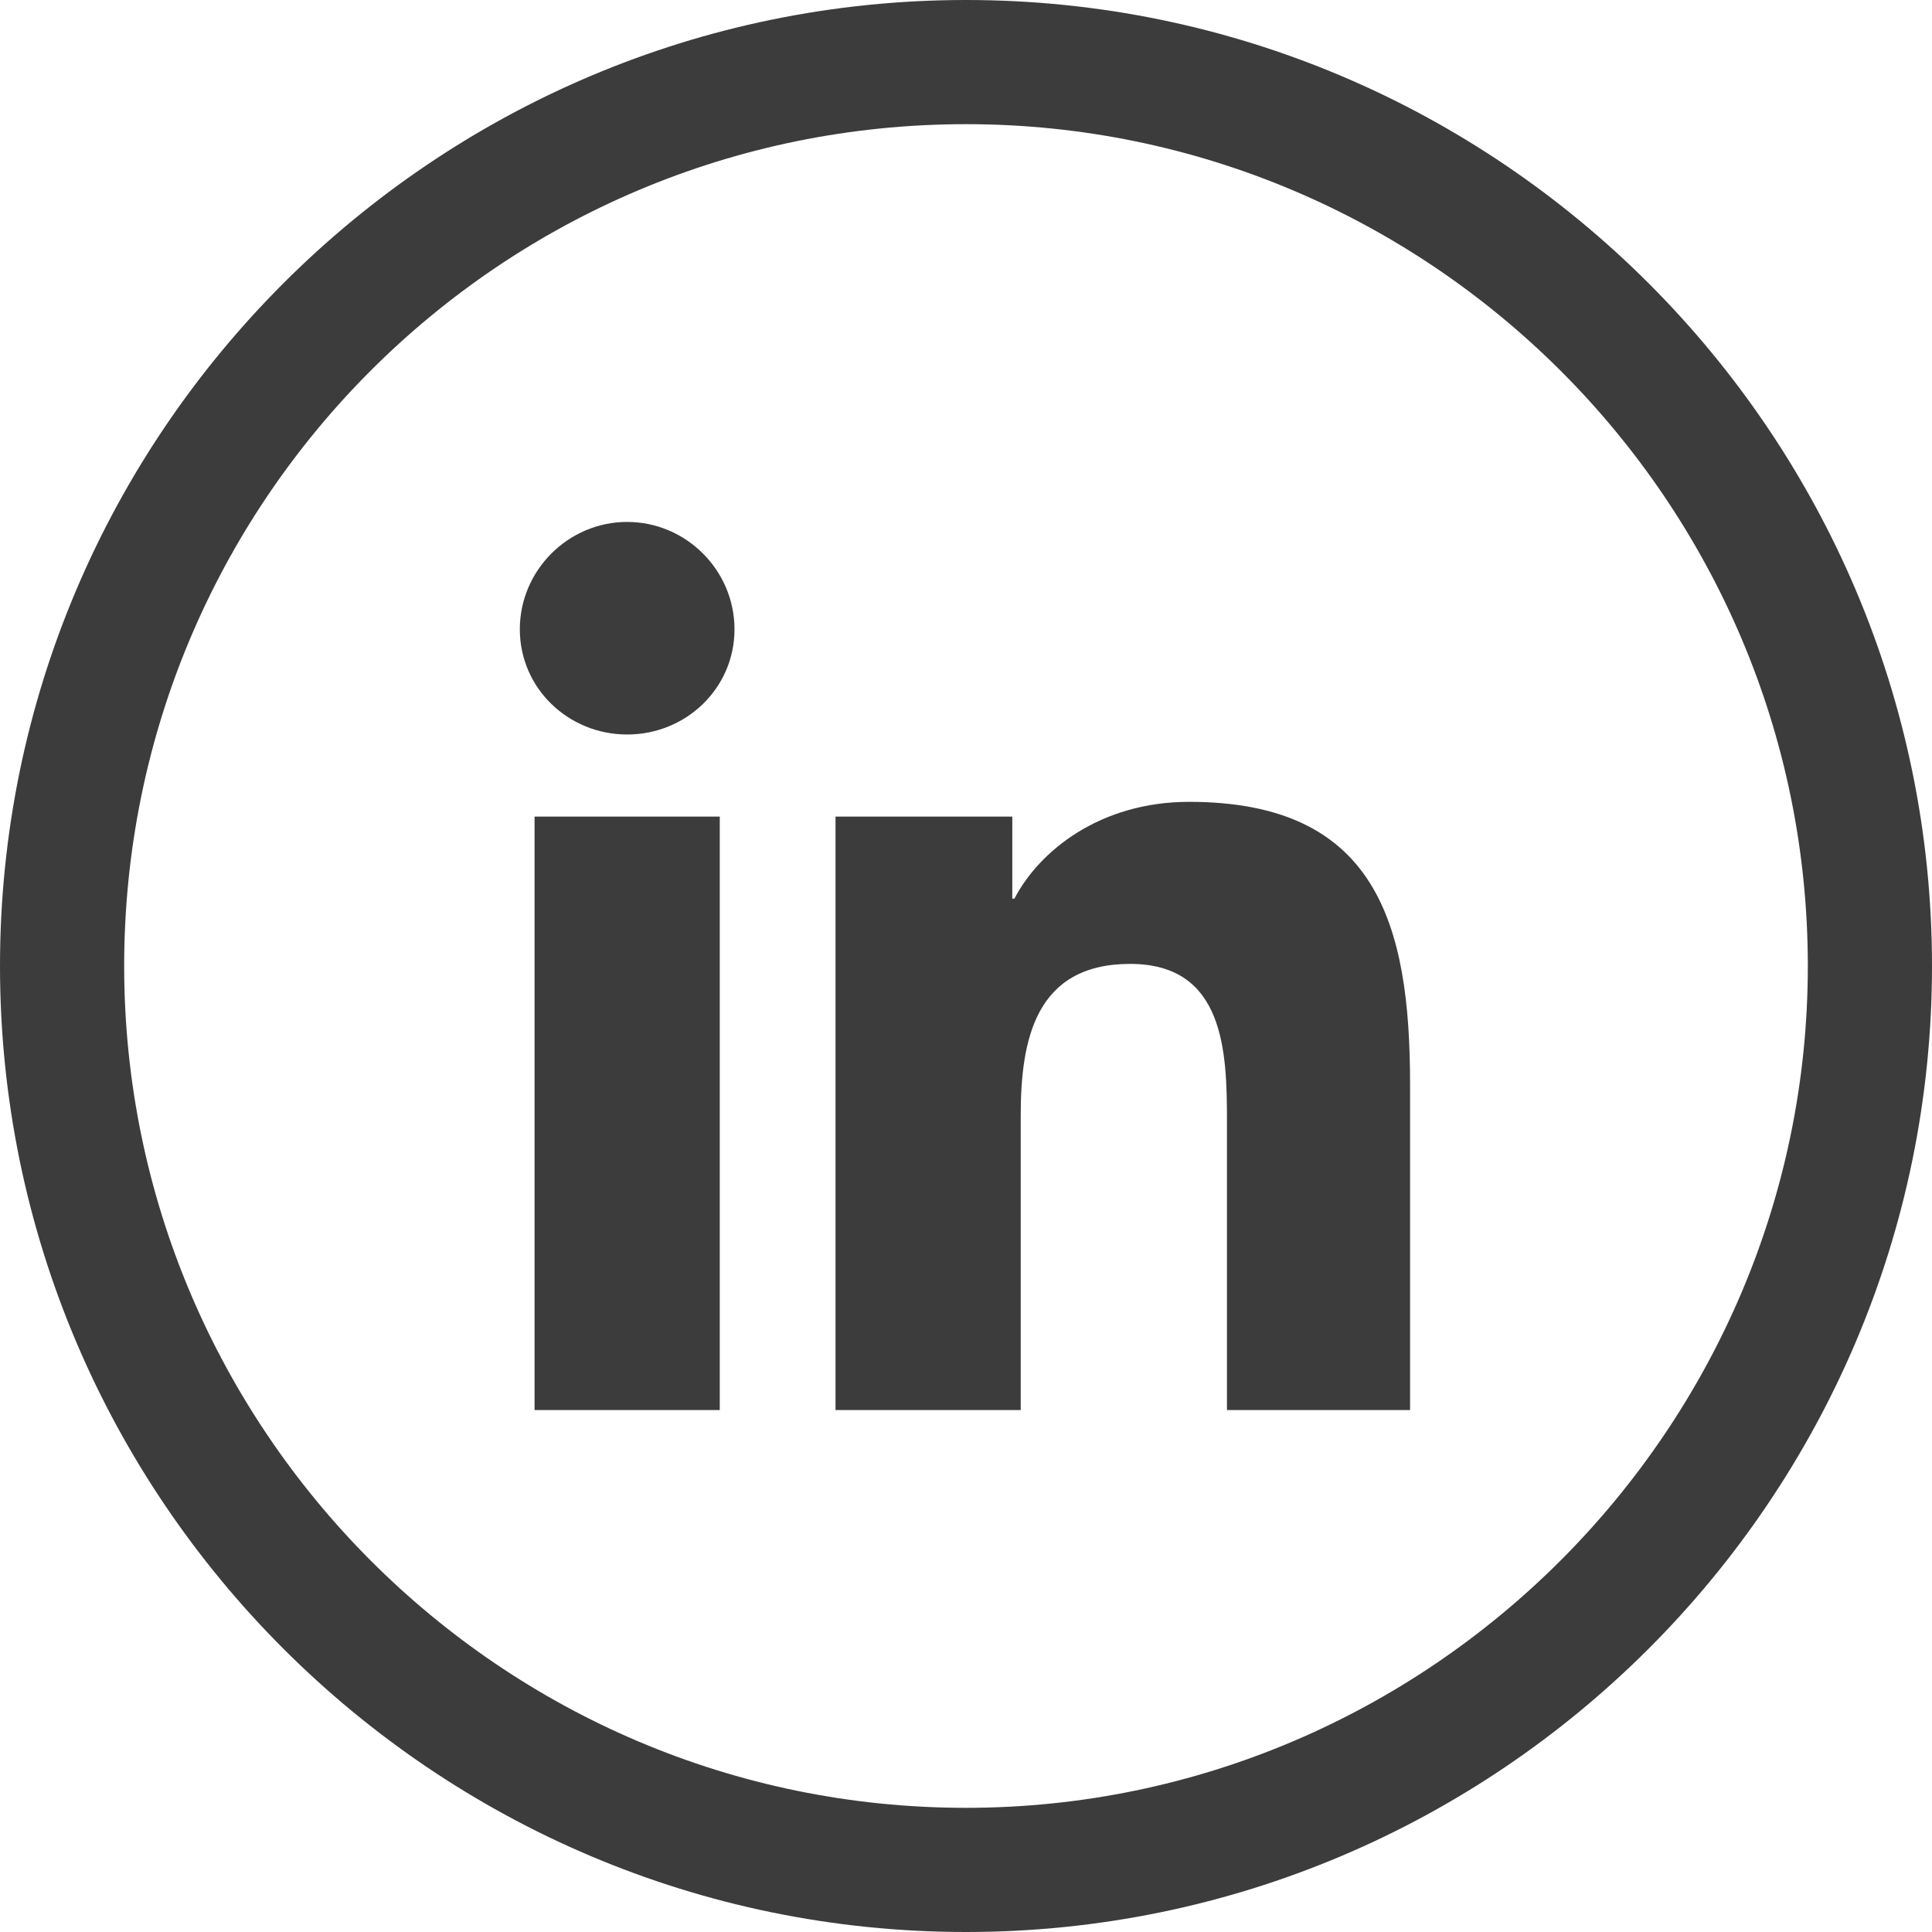
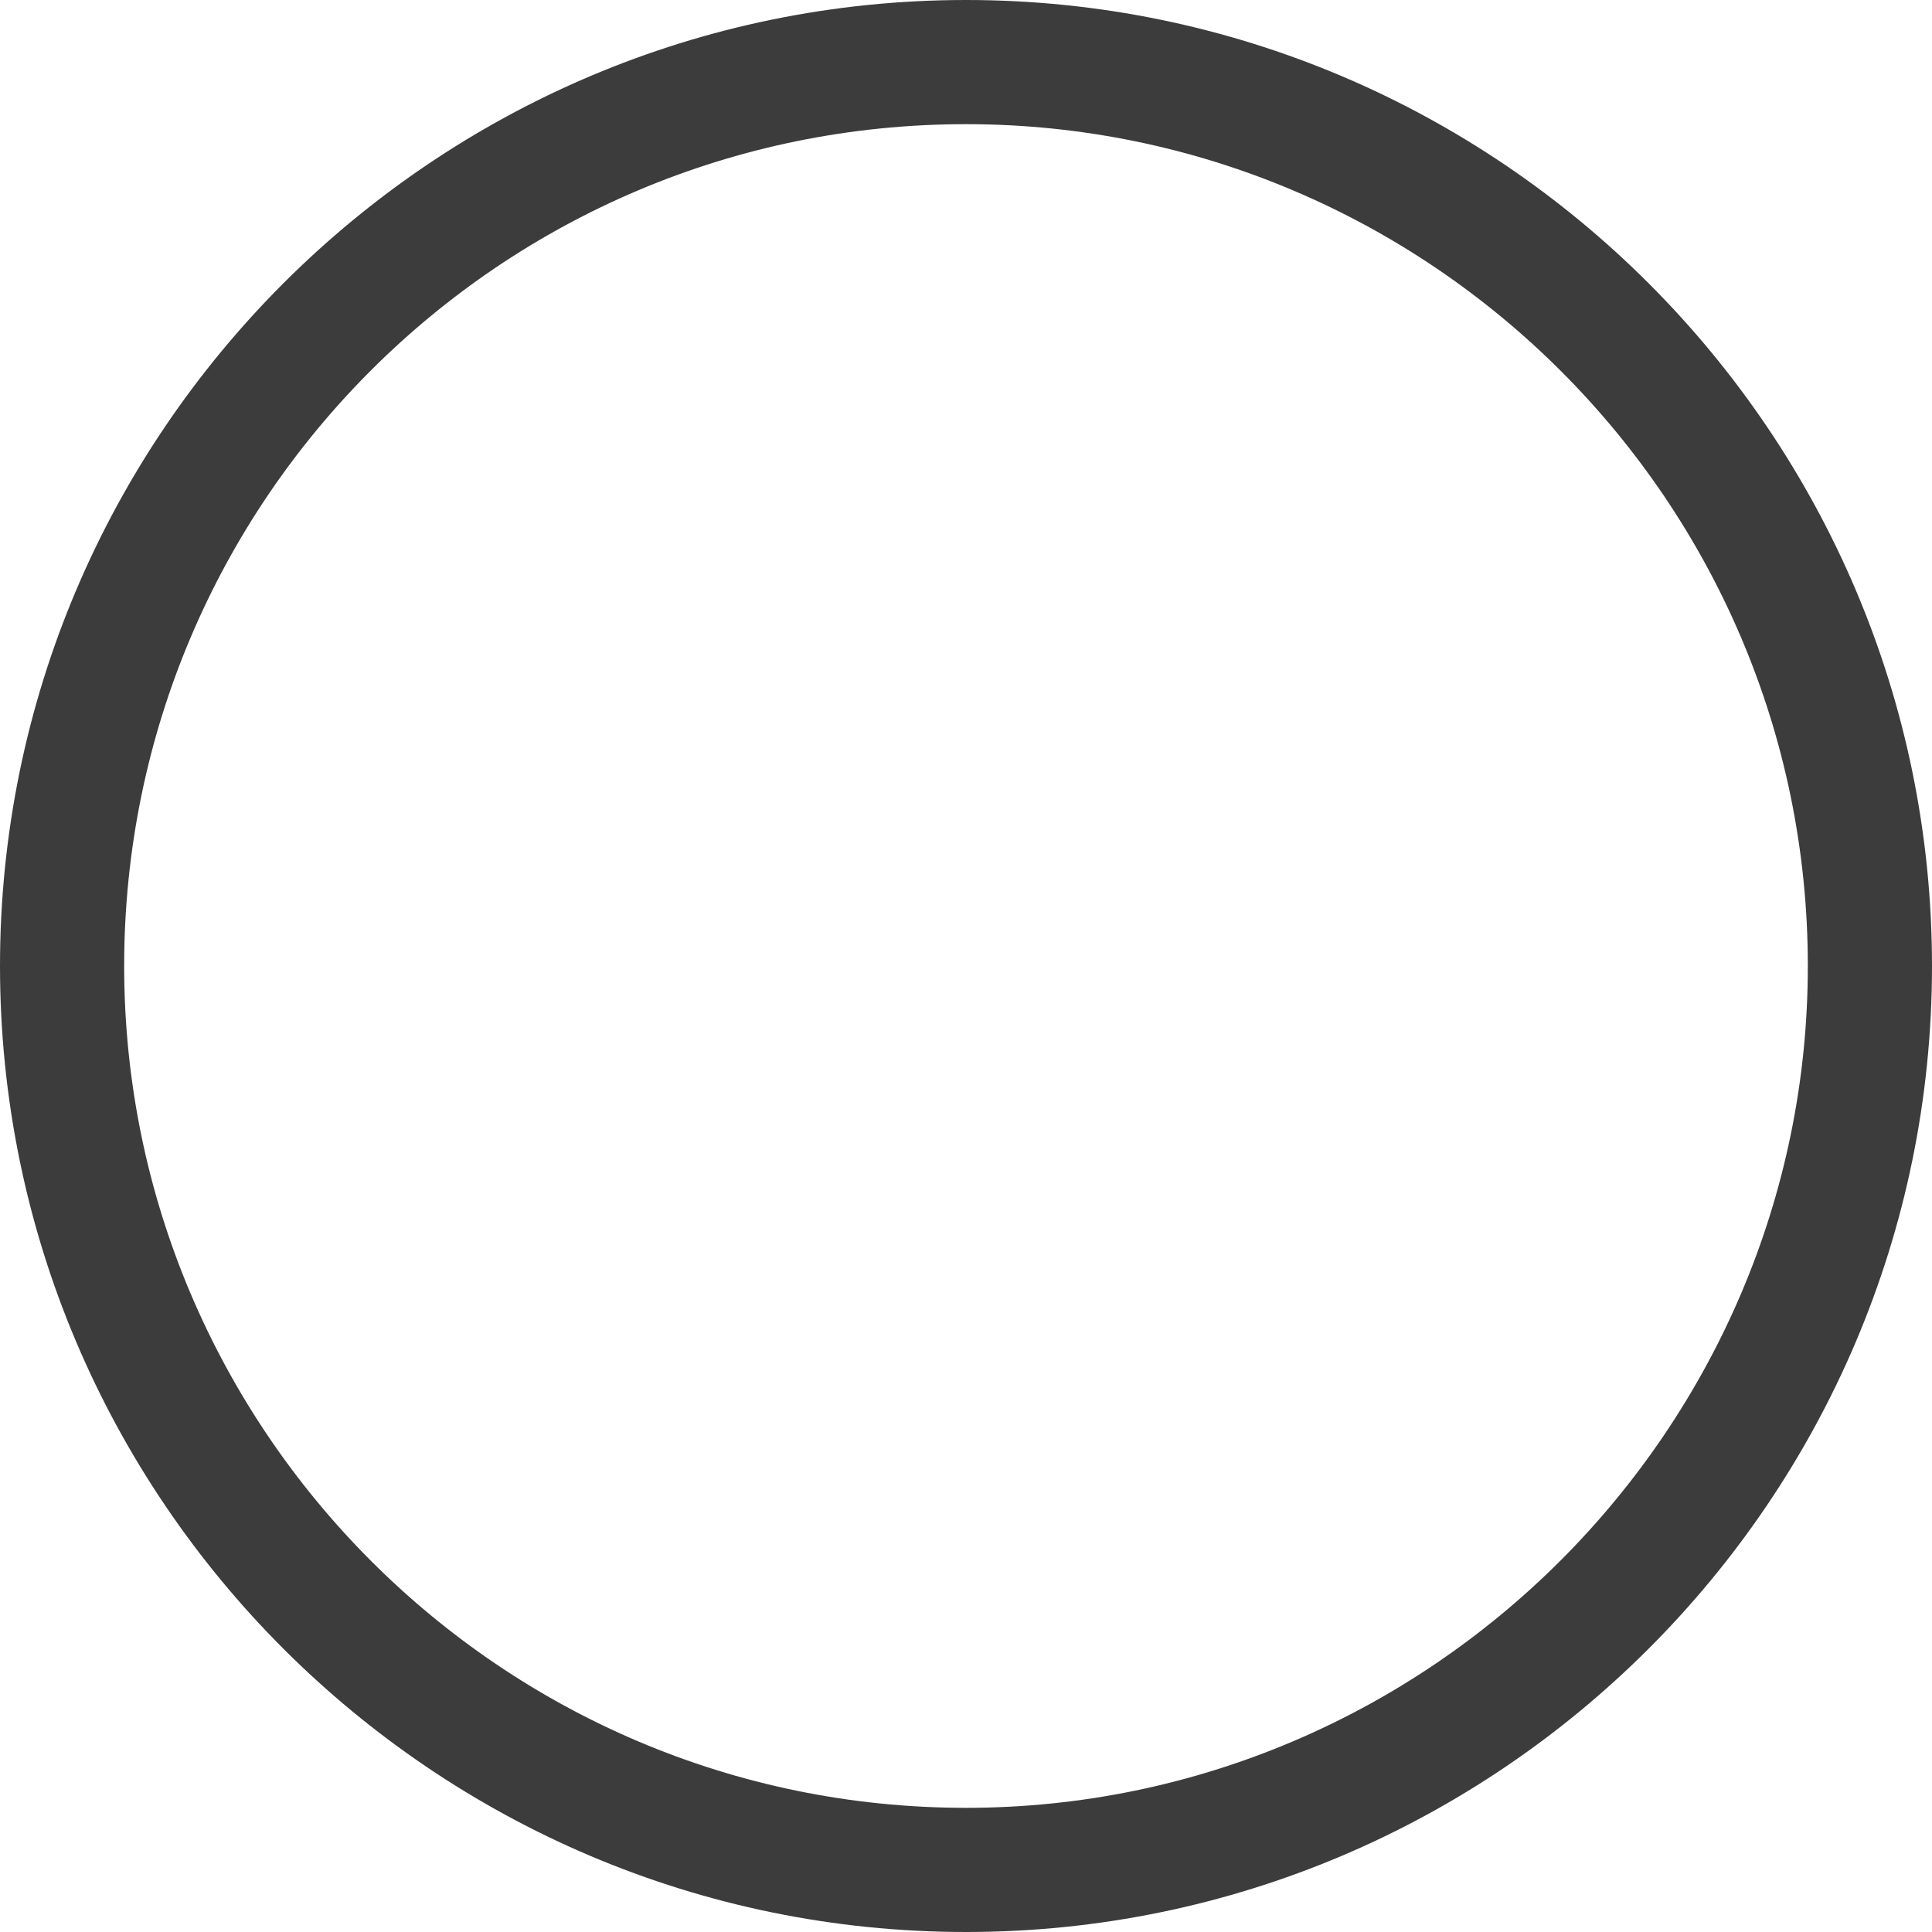
<svg xmlns="http://www.w3.org/2000/svg" xml:space="preserve" width="34.686" height="34.686" style="shape-rendering:geometricPrecision;text-rendering:geometricPrecision;image-rendering:optimizeQuality;fill-rule:evenodd;clip-rule:evenodd" viewBox="0 0 918 918">
  <defs>
    <style>.fil0{fill:#3c3c3c}</style>
  </defs>
  <g id="Layer_x0020_1">
-     <path class="fil0" d="M254 388h88v282h-88V388zm44-140c28 0 51 23 51 51s-23 50-51 50-51-22-51-50 23-51 51-51zm99 422h88V530c0-36 7-72 52-72s46 42 46 75v137h87V515c0-76-16-134-105-134-42 0-71 23-83 46h-1v-39h-84v282z" />
    <path class="fil0" d="M0 459c0 253 206 459 459 459s459-206 459-459S712 0 459 0 0 206 0 459zm859 0c0 220-180 400-400 400-221 0-400-180-400-400C59 238 238 59 459 59c220 0 400 179 400 400z" />
  </g>
</svg>